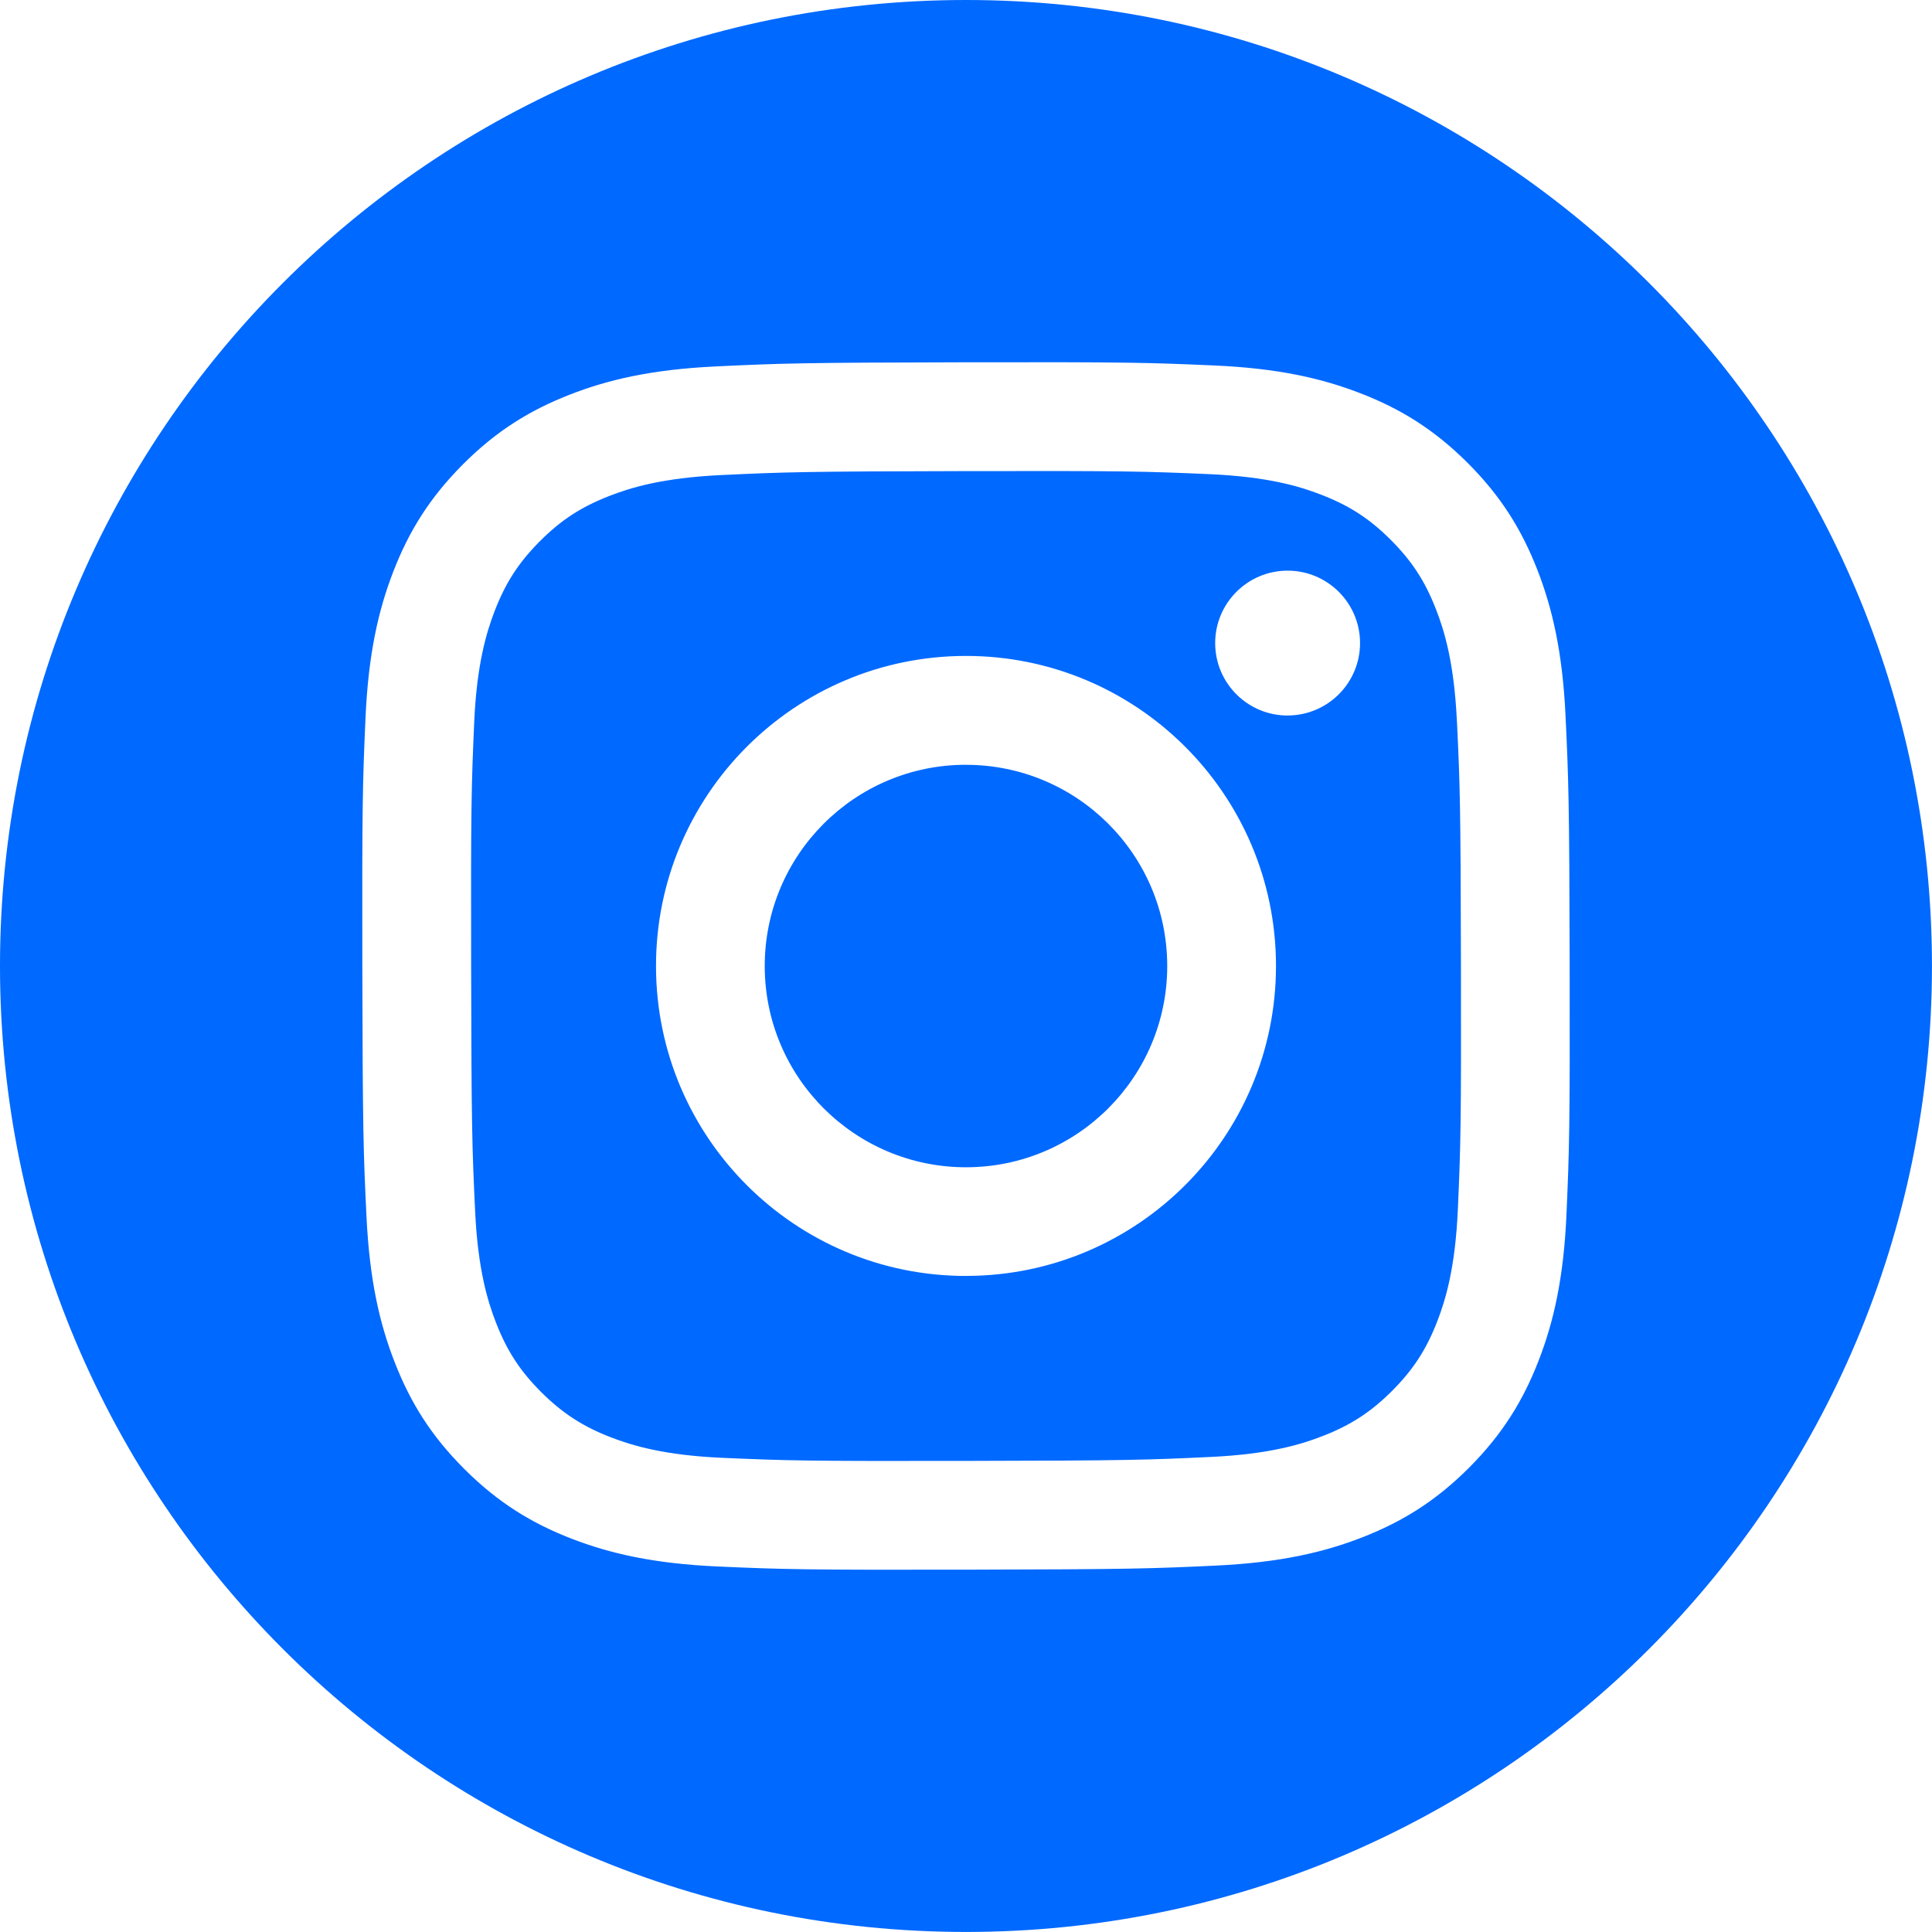
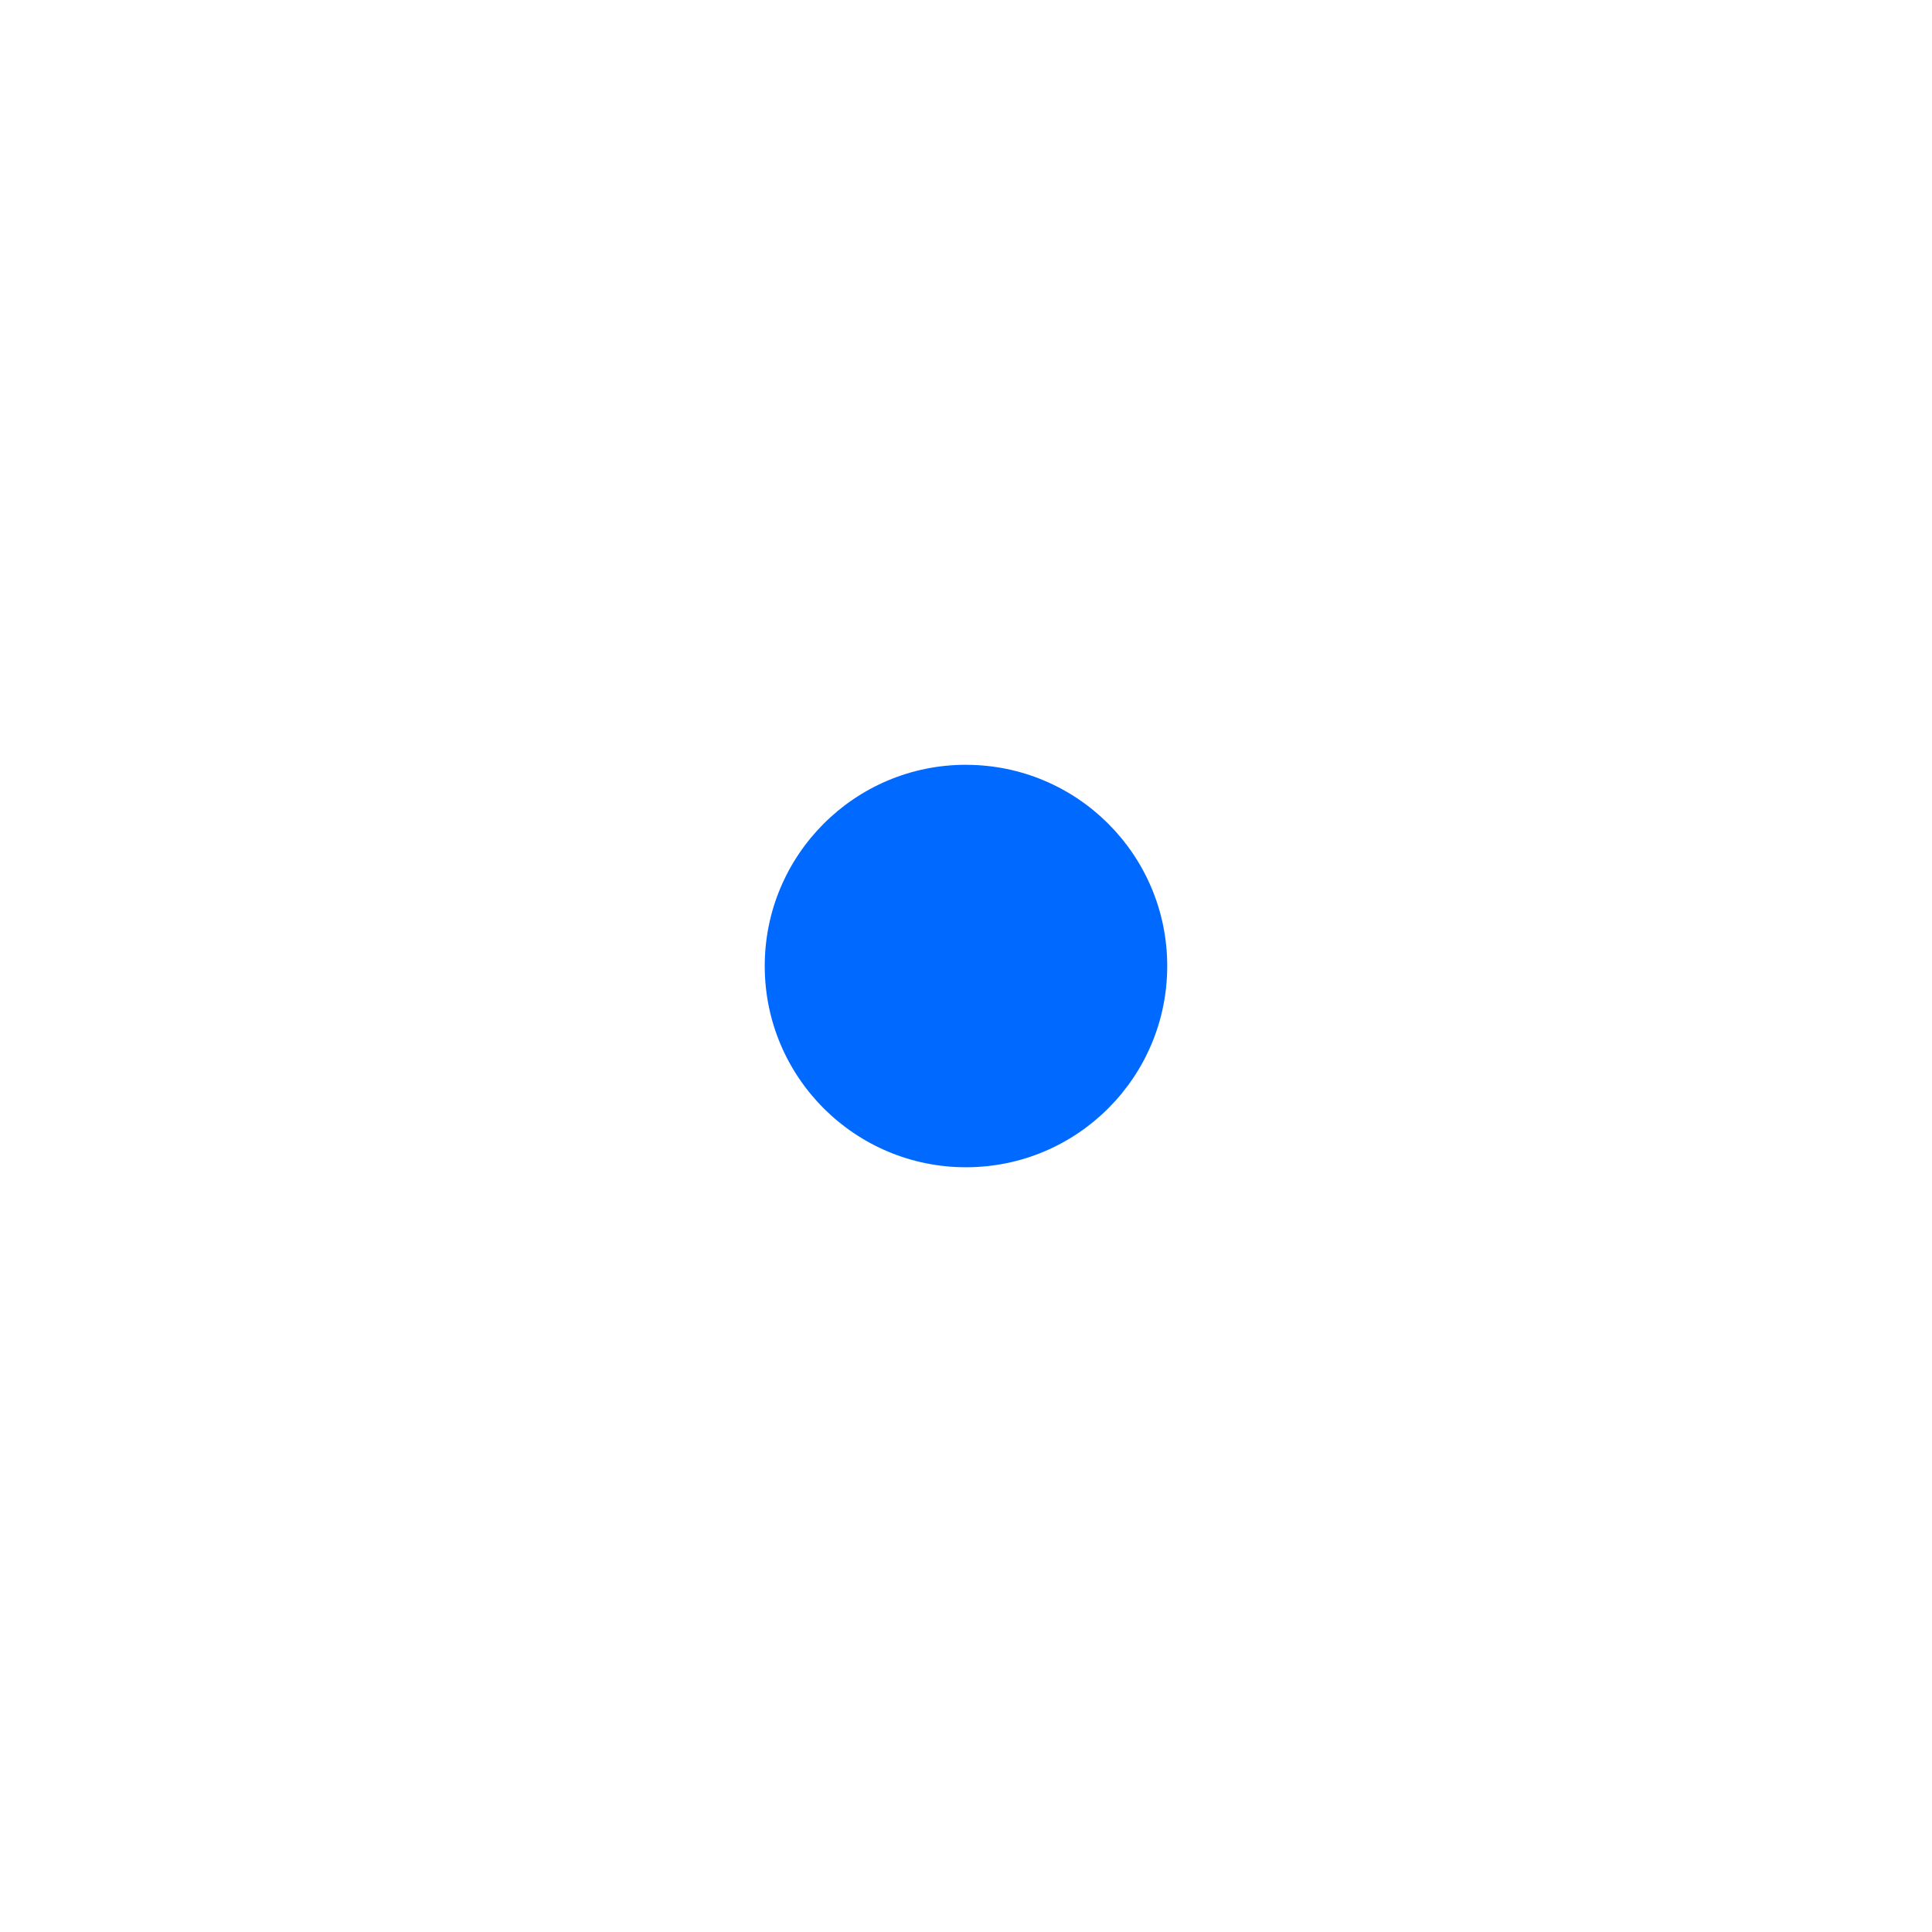
<svg xmlns="http://www.w3.org/2000/svg" id="Calque_2" data-name="Calque 2" viewBox="0 0 477.81 477.81">
  <defs>
    <style>
      .cls-1 {
        fill: #0069ff;
      }
    </style>
  </defs>
  <g id="PICTOS">
    <g id="instagram">
      <g>
-         <path class="cls-1" d="M360.31,178.34c-.69-14.55-3.13-22.45-5.19-27.7-2.72-6.98-5.97-11.93-11.2-17.16-5.23-5.22-10.21-8.44-17.19-11.14-5.26-2.04-13.17-4.45-27.72-5.08-15.75-.69-20.47-.83-60.34-.75-39.86.08-44.58.24-60.32.98-14.55.69-22.45,3.13-27.71,5.19-6.97,2.72-11.93,5.96-17.15,11.2-5.21,5.24-8.44,10.21-11.14,17.19-2.02,5.26-4.46,13.18-5.08,27.73-.69,15.75-.83,20.47-.75,60.33.07,39.87.24,44.59.98,60.33.68,14.56,3.14,22.45,5.19,27.72,2.72,6.96,5.97,11.93,11.2,17.15,5.24,5.2,10.22,8.44,17.19,11.14,5.27,2.03,13.17,4.45,27.73,5.08,15.75.68,20.47.83,60.33.75,39.87-.07,44.59-.24,60.34-.98,14.54-.69,22.45-3.14,27.7-5.19,6.97-2.72,11.94-5.98,17.15-11.2,5.22-5.24,8.44-10.22,11.14-17.19,2.03-5.27,4.45-13.18,5.08-27.74.69-15.74.84-20.46.76-60.33-.07-39.86-.24-44.58-.99-60.33ZM239.05,315.56c-42.34.08-76.73-34.17-76.81-76.52-.08-42.34,34.18-76.73,76.51-76.82,42.35-.08,76.74,34.19,76.82,76.52.08,42.35-34.19,76.73-76.53,76.81ZM318.48,176.96c-9.89.02-17.93-7.99-17.95-17.88-.02-9.89,7.99-17.93,17.88-17.95,9.89-.02,17.93,7.99,17.95,17.88.01,9.89-7.99,17.92-17.89,17.94Z" />
        <path class="cls-1" d="M238.8,189.14c-27.48.05-49.72,22.38-49.67,49.86.05,27.49,22.38,49.73,49.86,49.68,27.49-.05,49.73-22.38,49.68-49.86-.05-27.49-22.38-49.72-49.87-49.67Z" />
-         <path class="cls-1" d="M238.9,0C106.96,0,0,106.96,0,238.9s106.96,238.9,238.9,238.9,238.9-106.96,238.9-238.9S370.85,0,238.9,0ZM387.42,300.19c-.69,15.88-3.19,26.74-6.87,36.24-3.8,9.83-8.89,18.17-17.16,26.48-8.28,8.32-16.6,13.43-26.41,17.27-9.49,3.71-20.33,6.25-36.22,7.01-15.93.75-21.01.93-61.57,1.01-40.54.08-45.62-.08-61.55-.78-15.89-.7-26.75-3.2-36.25-6.87-9.83-3.8-18.17-8.89-26.48-17.17-8.32-8.28-13.44-16.6-17.27-26.41-3.72-9.49-6.25-20.33-7.01-36.22-.76-15.93-.94-21.02-1.02-61.56-.08-40.55.08-45.63.78-61.55.7-15.9,3.19-26.75,6.87-36.26,3.8-9.83,8.89-18.16,17.17-26.48,8.28-8.31,16.6-13.44,26.41-17.27,9.48-3.72,20.33-6.26,36.22-7.01,15.93-.76,21.01-.94,61.55-1.02,40.55-.08,45.63.08,61.56.78,15.89.69,26.75,3.19,36.25,6.87,9.83,3.79,18.17,8.89,26.48,17.16,8.31,8.29,13.43,16.6,17.27,26.41,3.71,9.49,6.26,20.33,7.01,36.23.75,15.92.94,21,1.02,61.55.08,40.54-.09,45.63-.78,61.57Z" />
      </g>
    </g>
  </g>
</svg>